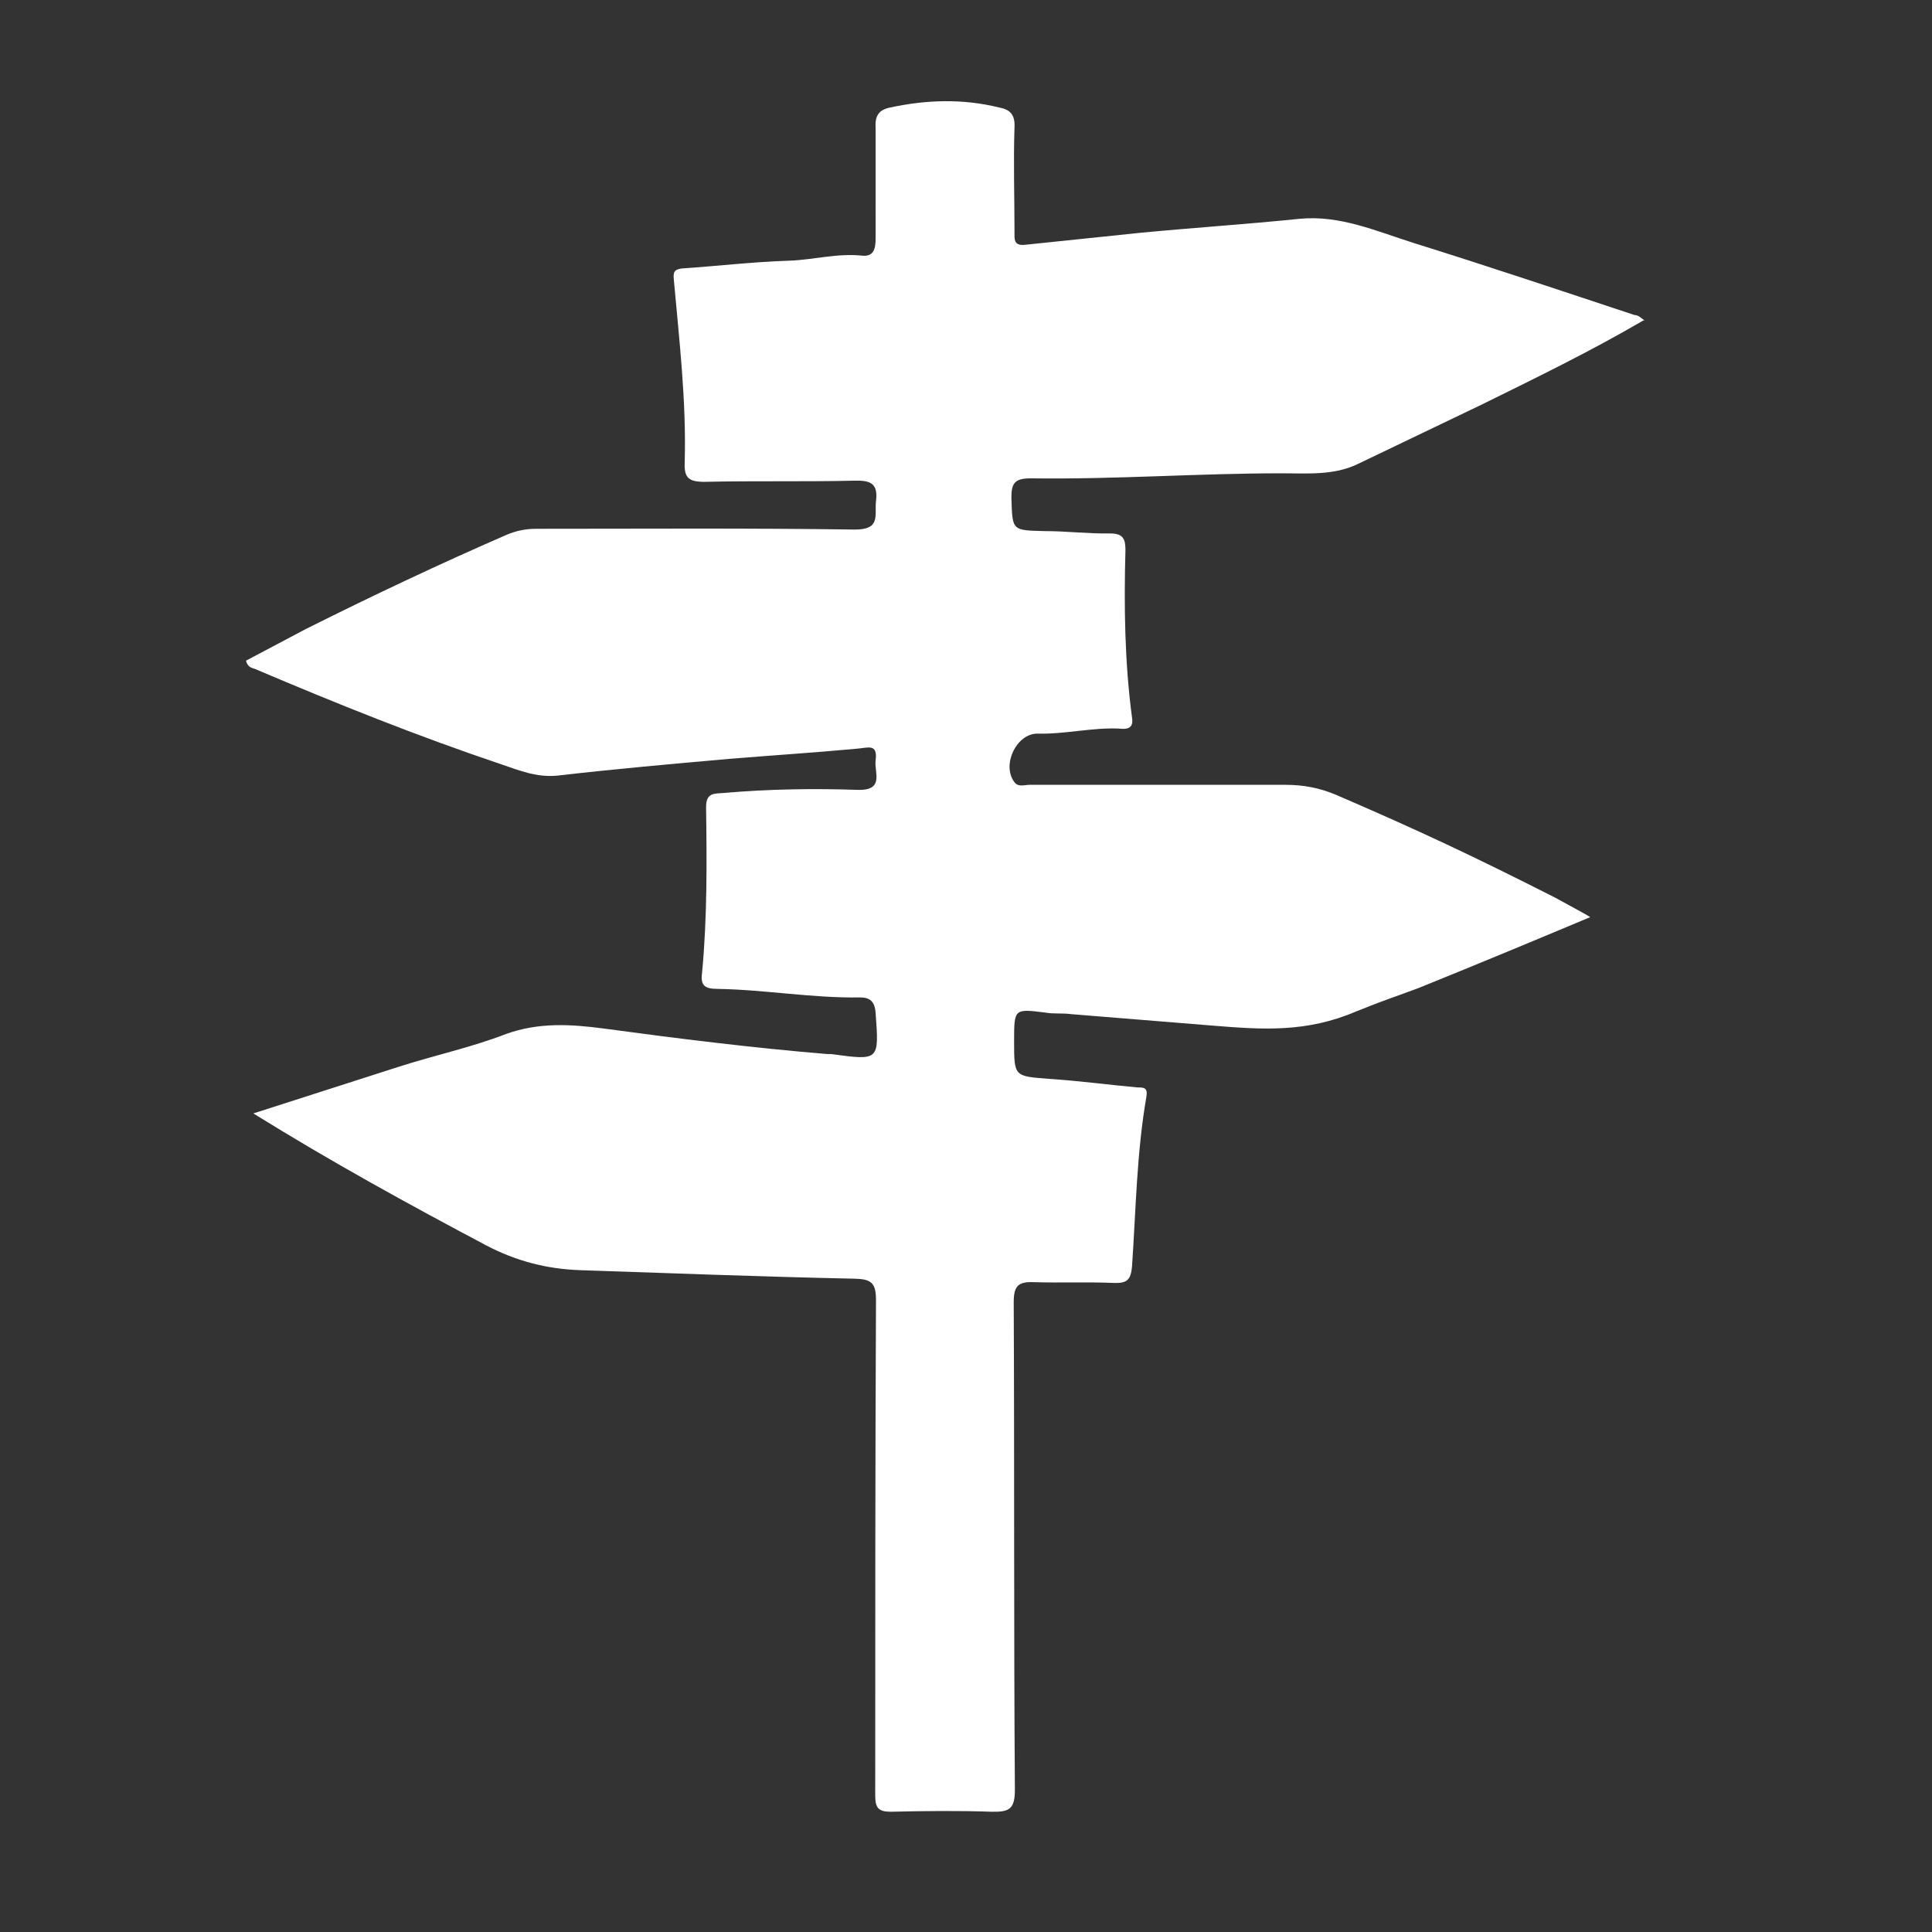
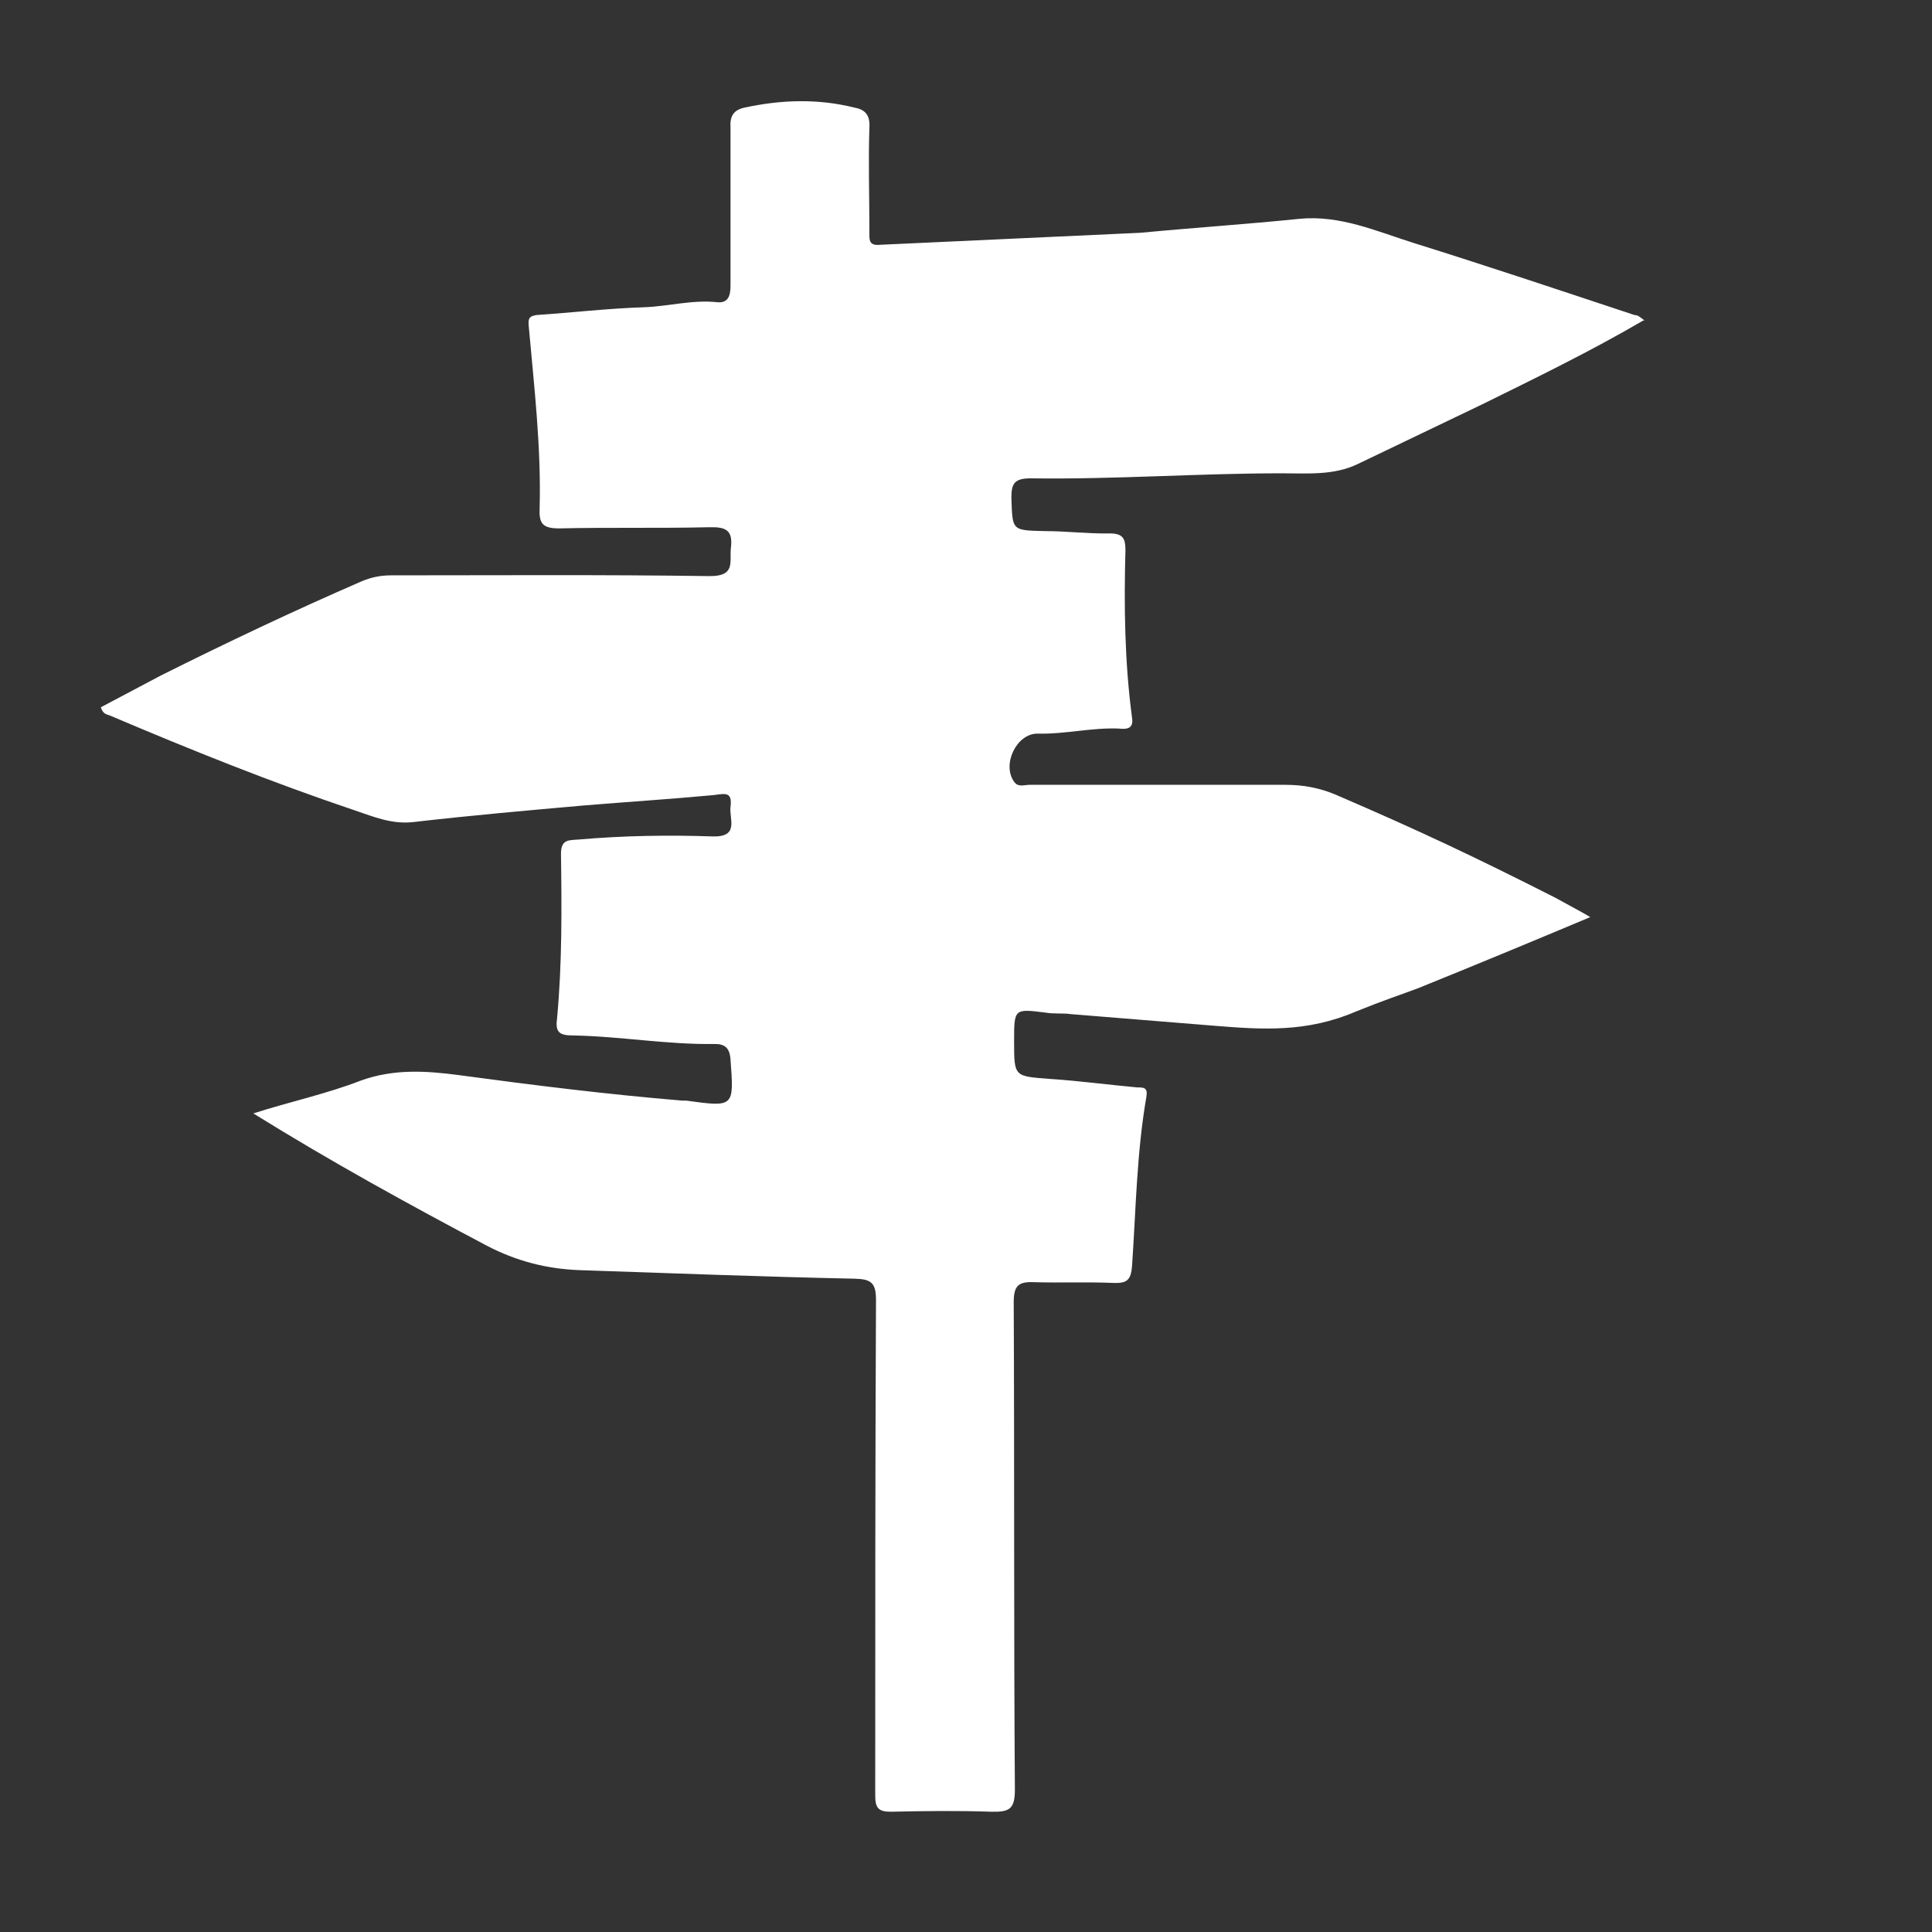
<svg xmlns="http://www.w3.org/2000/svg" baseProfile="basic" id="Layer_1" viewBox="0 0 498 498">
  <rect x="0" y="0" width="498" height="498" fill="#333333" stroke="none" />
  <style>.st0{fill:#FFFFFF;}</style>
  <title>docs</title>
-   <path class="st0" d="M423.6 82.6c-13.7 8-27.7 14.8-41.7 21.7L350 119.6c-6.2 3-13 2.4-19.6 2.4-21.6 0-43 1.6-64.7 1.3-4.2 0-5 1.3-5 5 .3 8.5 0 8.4 8.7 8.6 5.6 0 11 .7 16.7.6 3.4 0 4 1.4 4 4.3-.4 14.4-.2 29 1.7 43.2.5 3-1.6 3-3.4 2.8-7-.3-14 1.5-21 1.3-5.4 0-9.2 8-6 12.4 1 1.5 2.6.8 4 .8h66c4.6 0 8.7.8 12.8 2.5 21.6 9.3 35.8 16 56.7 26.6 4.5 2.5 7.8 4.2 9 5-15 6.3-29.7 12.4-44.3 18.3-5.3 2-8.6 3-16 6-12.8 5.5-24.2 4.7-36.6 3.7l-37-3c-2-.3-4.4 0-6.6-.4-8-1-8-1-8 7.4 0 9.2 0 9 9.2 9.7 7.5.5 15 1.5 22.6 2.2 1.6 0 2.7 0 2.3 2.4-2.5 14.4-2.7 29-3.7 43.7-.3 3.5-1.3 4.4-4.6 4.3-7-.3-13.8 0-20.6-.2-4.2-.2-5.3 1-5.3 5.2.2 42 0 83.7.3 125.6 0 5-1.4 5.8-6 5.7-8.6-.3-17.4-.2-26 0-3.2 0-4-1-4-4.2 0-42.5 0-85 .2-127.7 0-4.4-1.2-5.4-5.5-5.5-23.6-.5-47.2-1.4-70.8-2.2-8.5-.3-16.4-2.3-24.2-6.4-20-10.6-39.7-21.4-60-34l37.4-12c9.3-3 18.8-5 27.8-8.5 8.4-3 16.6-2.5 25-1.4 19.2 2.6 38.5 5 57.8 6.6h1c12.4 1.7 12.3 1.7 11.4-10.6-.2-3-1.5-4-4-4-12.4.2-24.5-2-36.7-2.2-3.6 0-4.5-1-4-4.5 1.3-14 1.2-28.2 1-42.3 0-3.8 2-3.5 4.5-3.7 11.5-1 23-1.2 34.6-.8 7 .2 4.2-4.6 4.6-7.6.6-4.5-2-3.2-5-3-10.8 1-21.7 1.7-32.6 2.6-14.7 1.3-29.5 2.6-44.2 4.3-5.5.6-10-1.3-15-3-21.4-7.2-42.3-15.6-63-24.4-1-.4-2-.4-2.5-2.2l15.5-8.2c17-8.5 34.3-16.7 51.8-24.3 2.4-1 4.8-1.5 7.5-1.5 27.5 0 54.8-.2 82.2.2 6.7 0 5-3.7 5.4-7.3.6-4.8-1.6-5.4-5.7-5.3-13 .3-25.8 0-38.6.3-4.4 0-5.2-1.4-5-5.4.4-15.6-1.4-31-2.8-46.6-.2-2 0-2.7 2-3 9-.6 18.3-1.7 27.6-2 6.3-.2 12.5-2 19-1.3 3 .3 3.4-2 3.4-4.4V33c-.2-3 .7-4.7 3.8-5.3 9.3-2 18.7-2.3 28 0 2.8.5 4.2 1.8 4 5.2-.3 8.8 0 17.8 0 26.7 0 2-.3 3.8 2.7 3.5L294 60c13.6-1.3 27.3-2.2 41-3.6 10.4-1 19.8 3.2 29.3 6.2 19.2 6 38 12.3 57 18.6 1 0 1.6.7 2.6 1.4z" />
+   <path class="st0" d="M423.6 82.6c-13.7 8-27.7 14.8-41.7 21.7L350 119.6c-6.2 3-13 2.4-19.6 2.4-21.6 0-43 1.6-64.7 1.3-4.2 0-5 1.3-5 5 .3 8.5 0 8.4 8.7 8.6 5.6 0 11 .7 16.7.6 3.4 0 4 1.4 4 4.3-.4 14.4-.2 29 1.7 43.2.5 3-1.6 3-3.4 2.8-7-.3-14 1.5-21 1.3-5.4 0-9.2 8-6 12.4 1 1.5 2.6.8 4 .8h66c4.6 0 8.7.8 12.8 2.5 21.6 9.3 35.8 16 56.7 26.6 4.5 2.5 7.8 4.2 9 5-15 6.3-29.7 12.4-44.3 18.3-5.3 2-8.6 3-16 6-12.8 5.5-24.2 4.7-36.6 3.7l-37-3c-2-.3-4.4 0-6.6-.4-8-1-8-1-8 7.4 0 9.2 0 9 9.2 9.7 7.5.5 15 1.5 22.6 2.2 1.6 0 2.7 0 2.3 2.4-2.5 14.4-2.7 29-3.7 43.7-.3 3.5-1.3 4.4-4.6 4.3-7-.3-13.8 0-20.6-.2-4.2-.2-5.3 1-5.3 5.2.2 42 0 83.7.3 125.6 0 5-1.4 5.8-6 5.7-8.6-.3-17.4-.2-26 0-3.2 0-4-1-4-4.2 0-42.5 0-85 .2-127.7 0-4.4-1.2-5.4-5.5-5.5-23.6-.5-47.2-1.4-70.8-2.2-8.5-.3-16.4-2.3-24.2-6.4-20-10.6-39.7-21.4-60-34c9.3-3 18.8-5 27.8-8.5 8.4-3 16.6-2.5 25-1.4 19.2 2.6 38.5 5 57.8 6.6h1c12.4 1.7 12.3 1.7 11.4-10.6-.2-3-1.5-4-4-4-12.4.2-24.5-2-36.7-2.2-3.6 0-4.5-1-4-4.5 1.3-14 1.2-28.2 1-42.3 0-3.8 2-3.5 4.5-3.7 11.5-1 23-1.2 34.6-.8 7 .2 4.2-4.6 4.6-7.6.6-4.5-2-3.2-5-3-10.8 1-21.7 1.7-32.6 2.6-14.7 1.3-29.5 2.6-44.2 4.3-5.5.6-10-1.3-15-3-21.4-7.2-42.3-15.6-63-24.4-1-.4-2-.4-2.5-2.2l15.5-8.2c17-8.5 34.3-16.7 51.8-24.3 2.4-1 4.8-1.5 7.5-1.5 27.5 0 54.8-.2 82.2.2 6.7 0 5-3.7 5.4-7.3.6-4.8-1.6-5.4-5.7-5.3-13 .3-25.8 0-38.6.3-4.4 0-5.2-1.4-5-5.4.4-15.6-1.4-31-2.8-46.6-.2-2 0-2.7 2-3 9-.6 18.3-1.7 27.6-2 6.3-.2 12.5-2 19-1.3 3 .3 3.4-2 3.4-4.4V33c-.2-3 .7-4.7 3.8-5.3 9.3-2 18.7-2.3 28 0 2.8.5 4.2 1.8 4 5.2-.3 8.8 0 17.8 0 26.7 0 2-.3 3.8 2.7 3.5L294 60c13.6-1.3 27.3-2.2 41-3.6 10.4-1 19.8 3.2 29.3 6.2 19.2 6 38 12.3 57 18.6 1 0 1.6.7 2.6 1.4z" />
</svg>